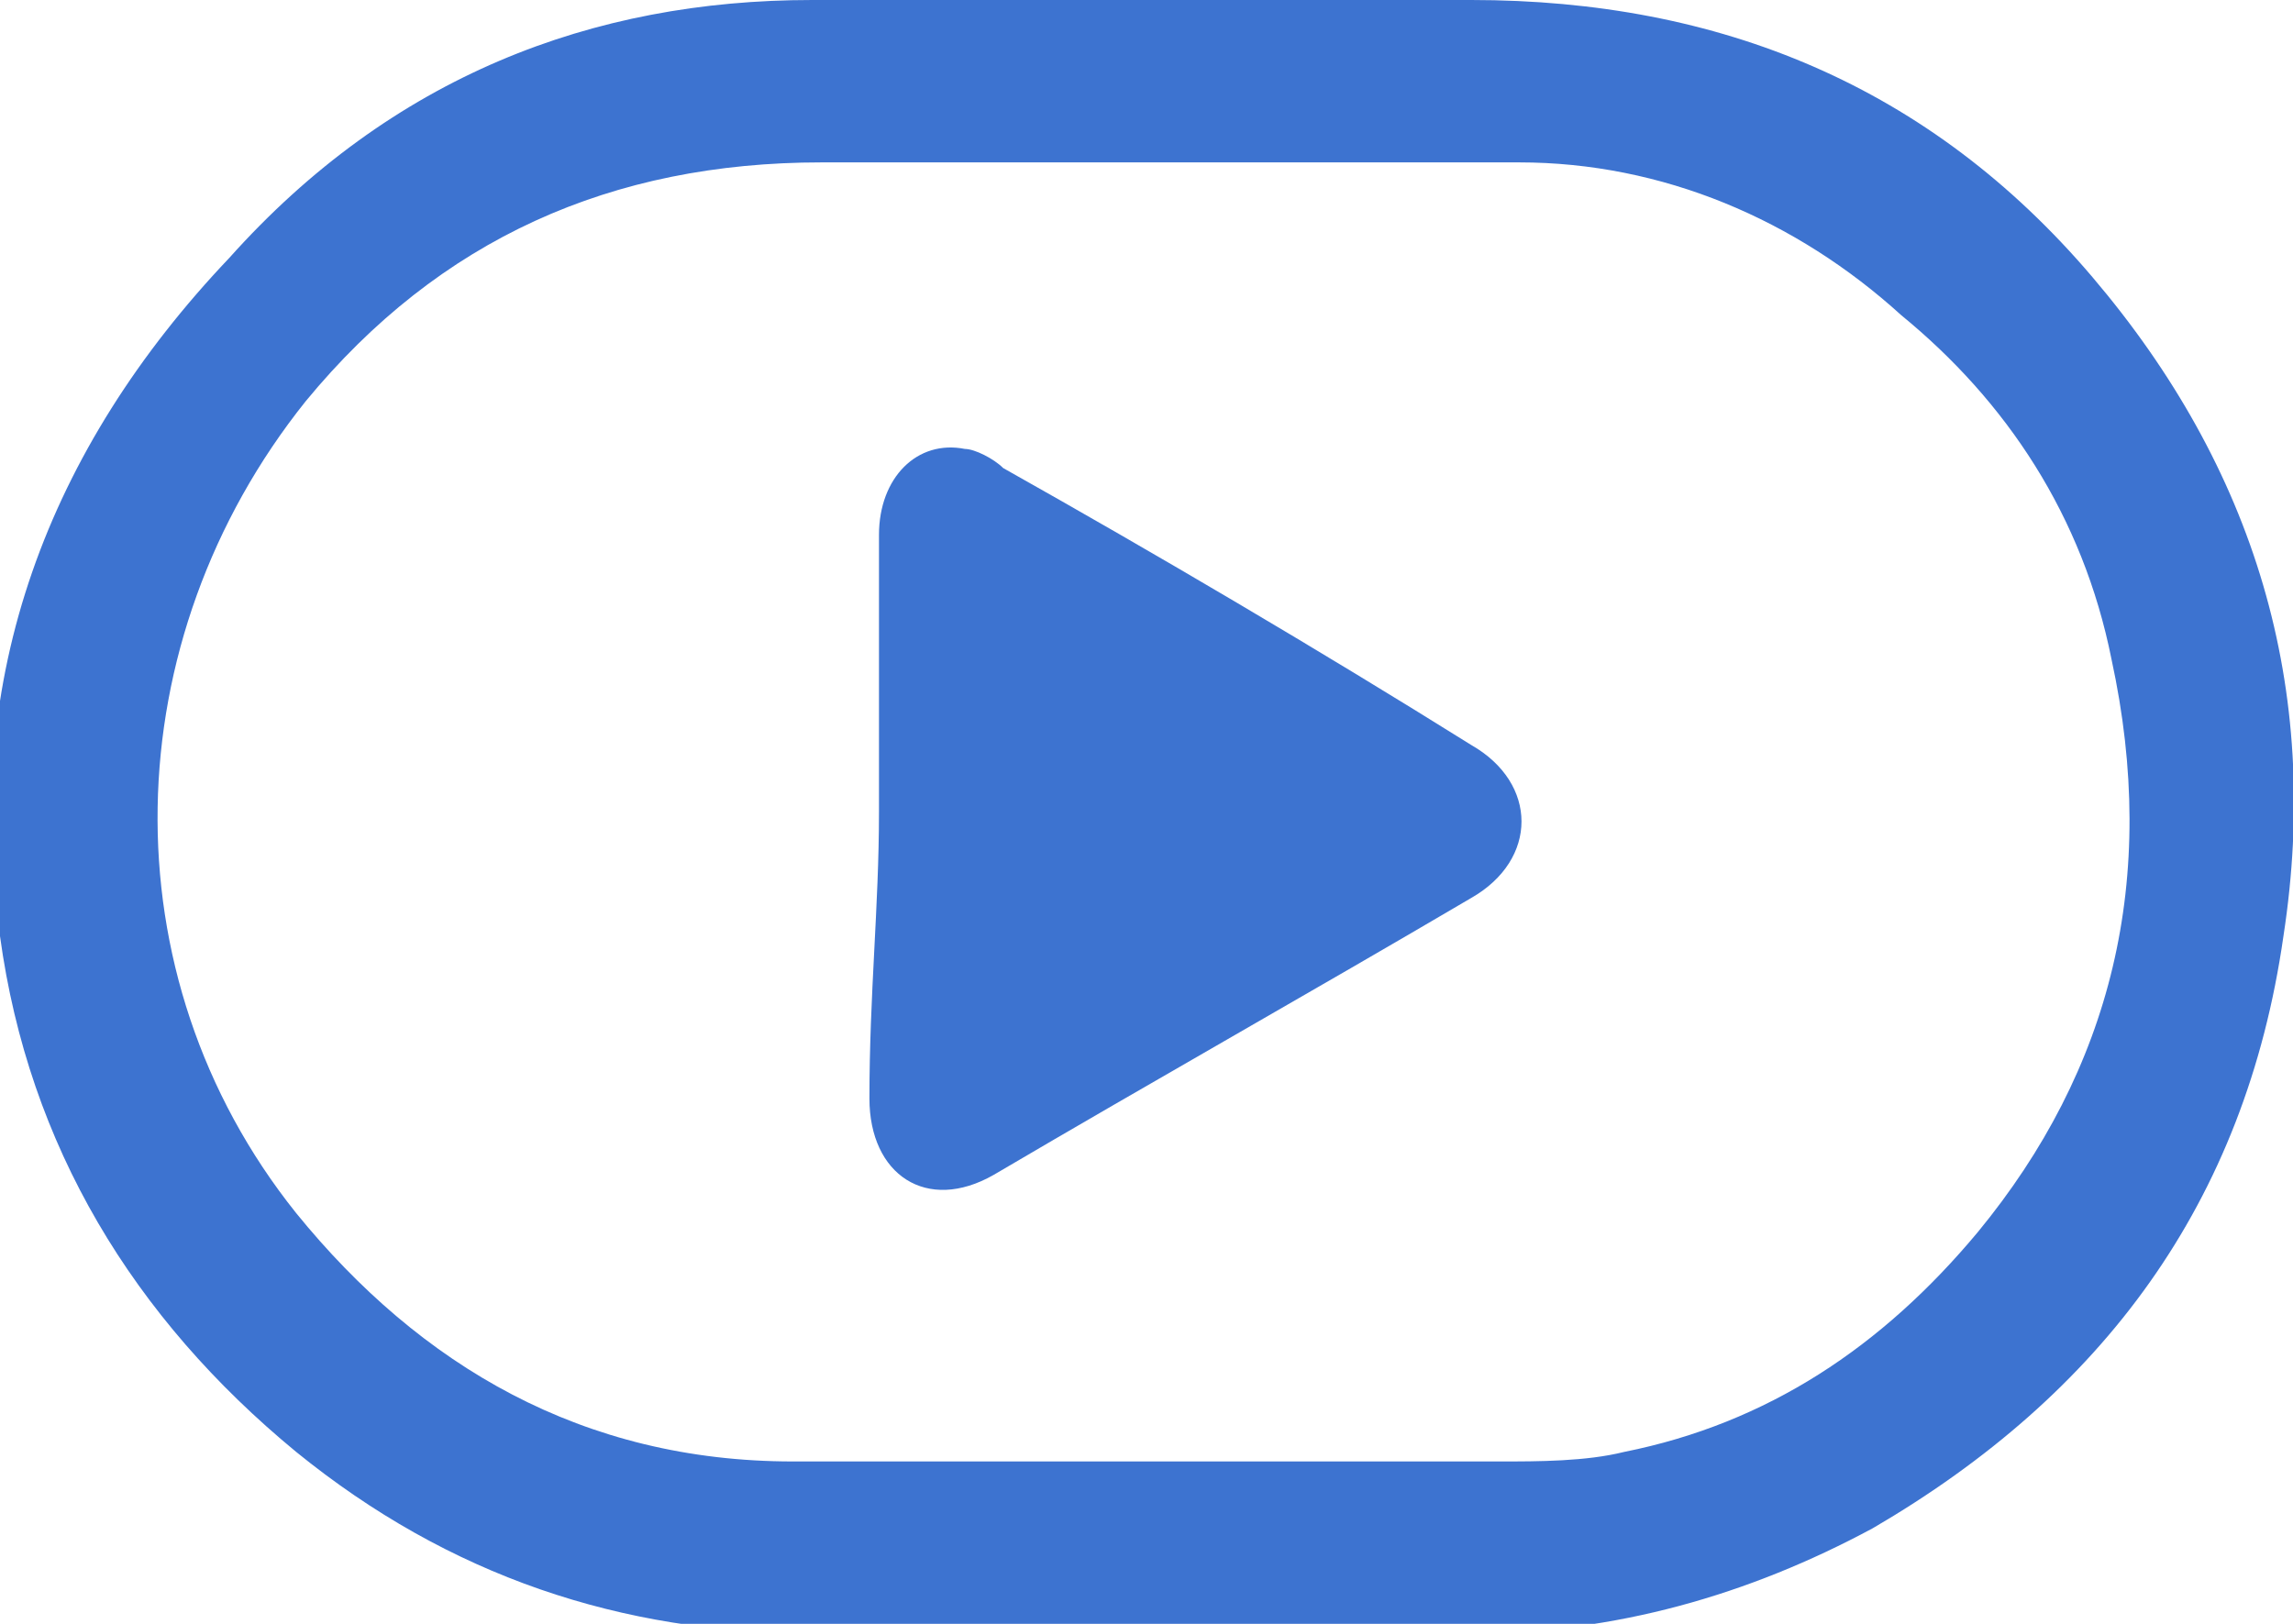
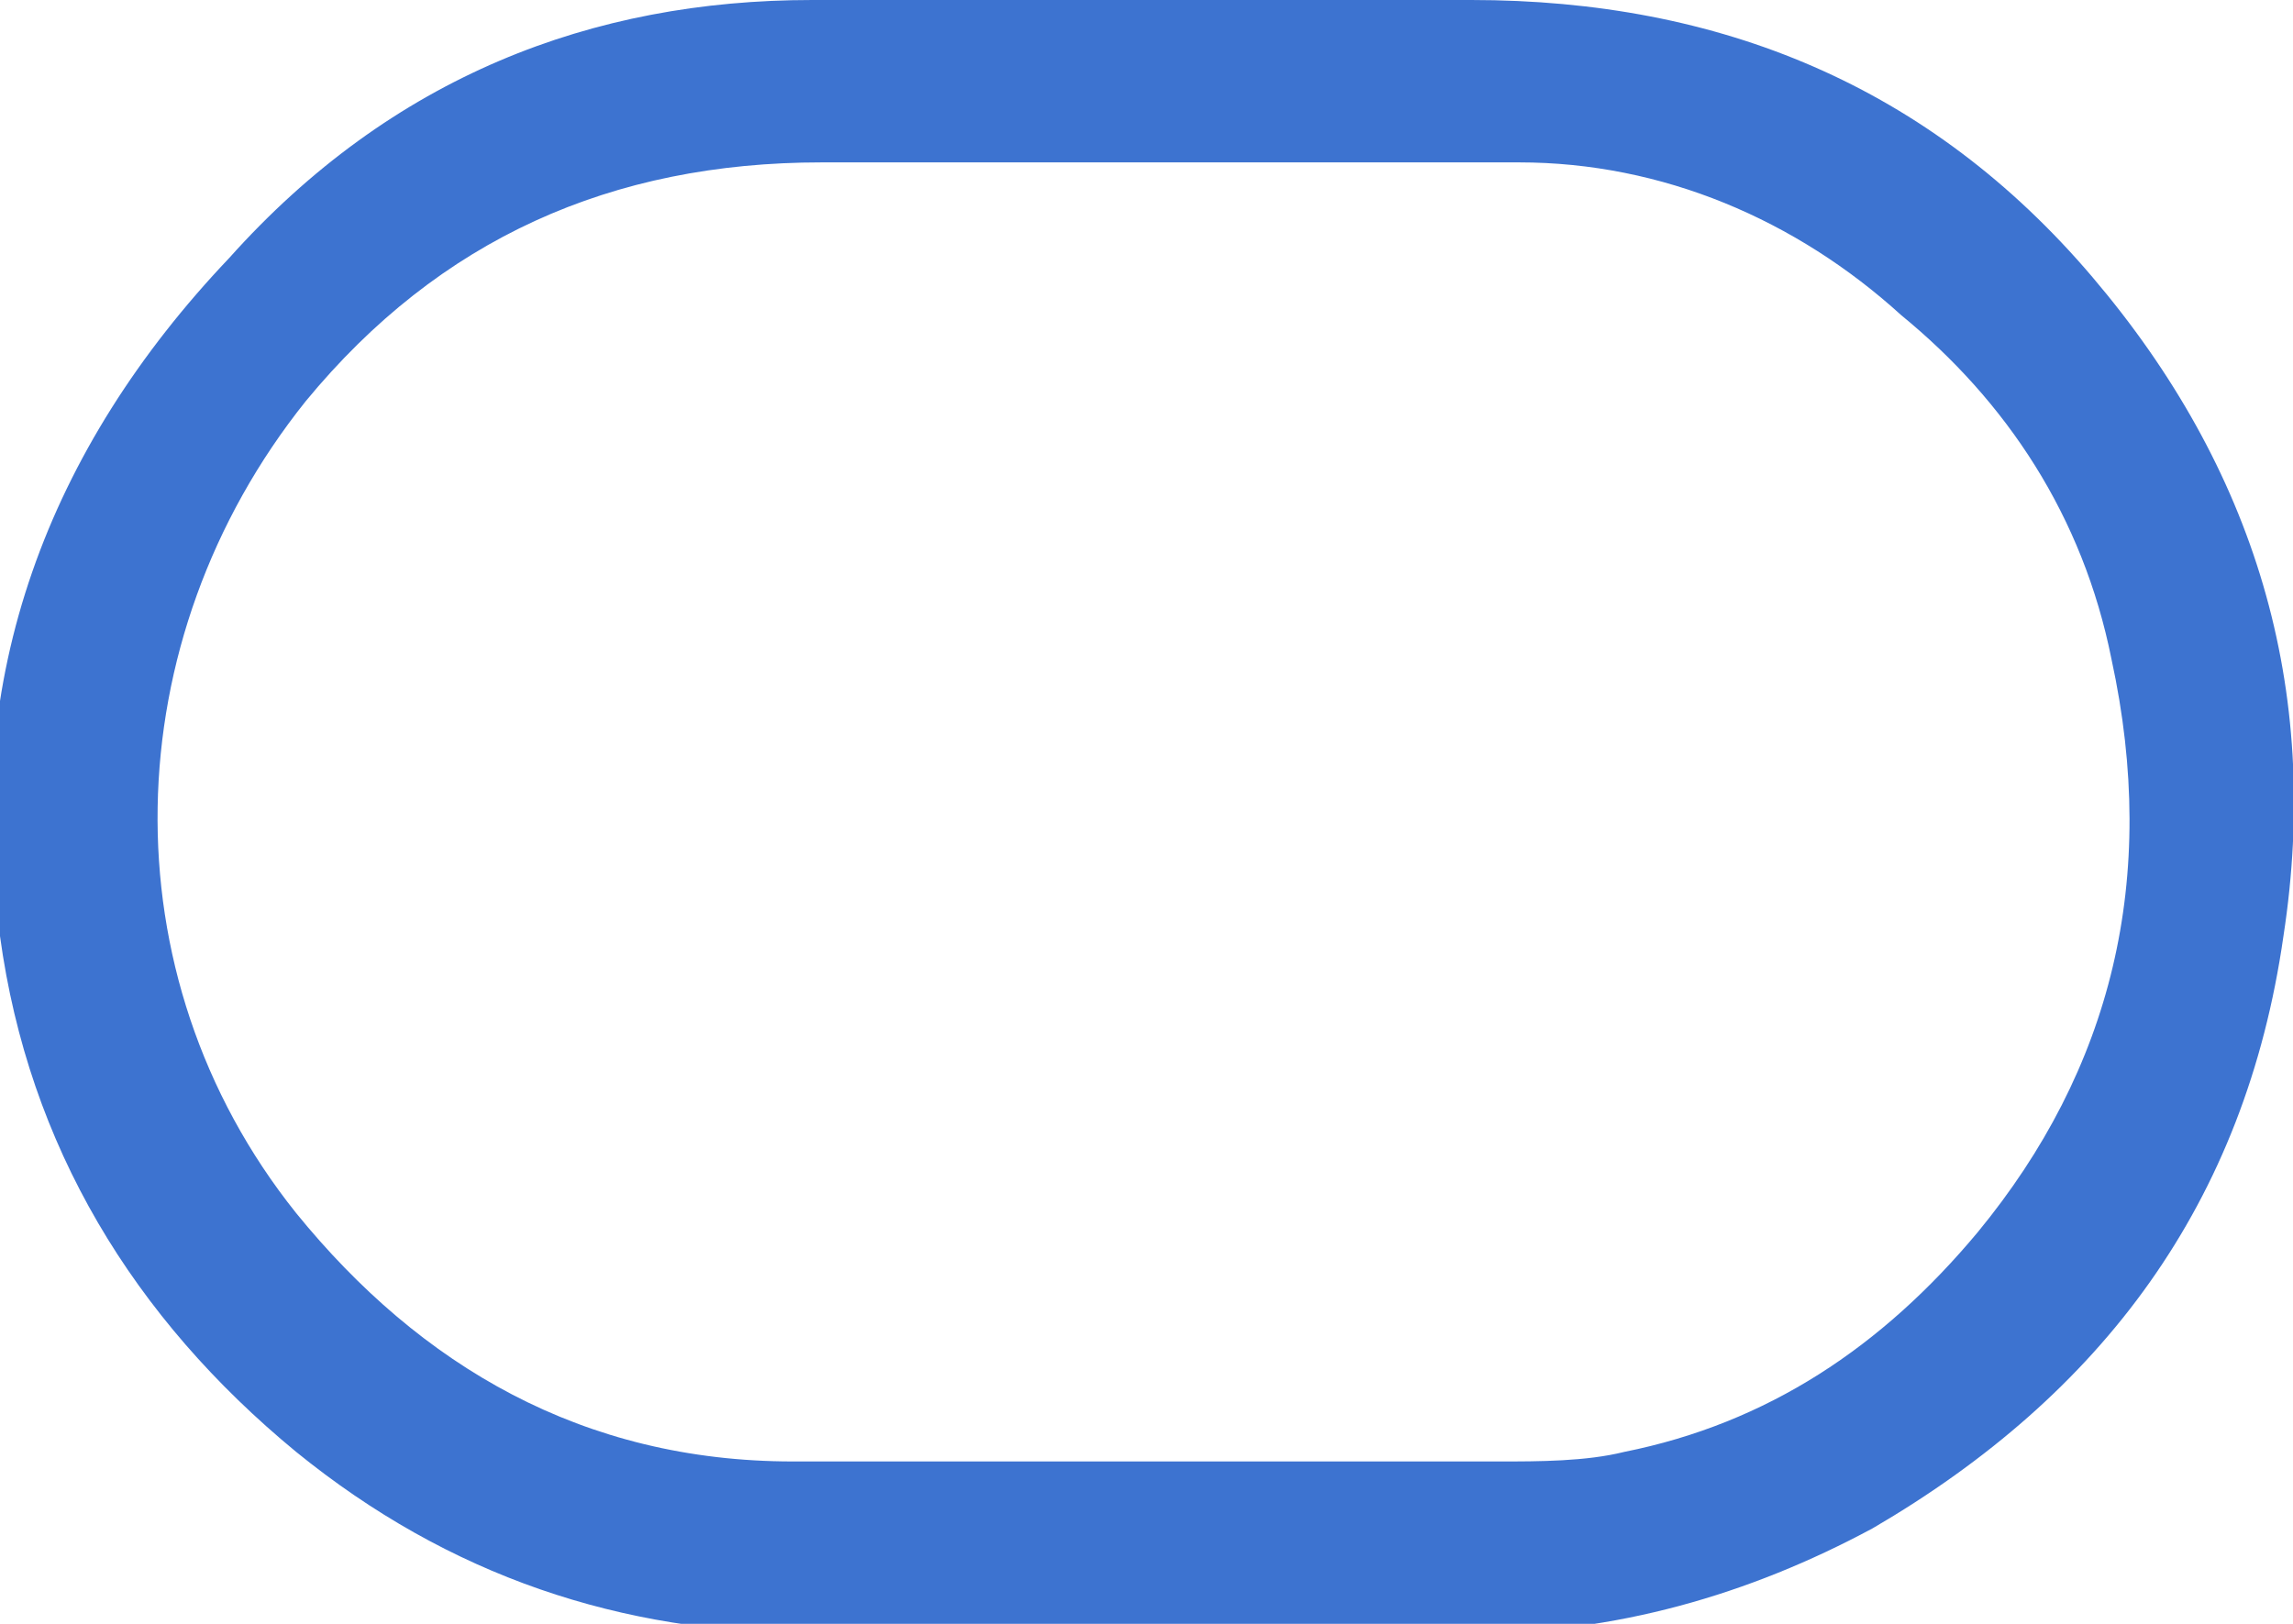
<svg xmlns="http://www.w3.org/2000/svg" version="1.1" x="0px" y="0px" viewBox="0 0 24 17" style="enable-background:new 0 0 24 17;" xml:space="preserve">
  <style type="text/css">
	.st0{fill:#FFFFFF;}
	.st1{fill:none;stroke:#E8E8E8;stroke-width:1.001;stroke-miterlimit:10;}
	.st2{fill:none;stroke:#E8E8E8;stroke-miterlimit:10;}
	.st3{stroke:#000000;stroke-width:11;stroke-miterlimit:10;}
	.st4{fill:none;stroke:#000000;stroke-width:27.1;stroke-miterlimit:10;}
	.st5{fill:none;stroke:#000000;stroke-width:27.1;stroke-linecap:round;stroke-linejoin:round;stroke-miterlimit:10;}
	.st6{fill:#7D7D7D;}
	.st7{fill:#2F72CD;}
	.st8{stroke:#000000;stroke-width:12;stroke-linecap:round;stroke-linejoin:round;stroke-miterlimit:10;}
	.st9{fill:none;}
	.st10{fill:none;stroke:#000000;stroke-width:19;stroke-miterlimit:10;}
	.st11{stroke:#616161;stroke-width:9;stroke-linecap:round;stroke-linejoin:round;stroke-miterlimit:10;}
	.st12{fill:#3D73D0;}
	.st13{fill:#F6FAFF;stroke:#D8E3F6;stroke-miterlimit:10;}
	.st14{fill:none;stroke:#E8E8E8;stroke-width:2;stroke-miterlimit:10;}
	.st15{fill:none;stroke:#D8E3F6;stroke-width:2;stroke-miterlimit:10;}
	.st16{enable-background:new    ;}
	.st17{clip-path:url(#SVGID_2_);}
	.st18{fill:#F6FAFF;}
	.st19{fill:#D8E3F6;}
	.st20{clip-path:url(#SVGID_4_);}
	.st21{clip-path:url(#SVGID_6_);enable-background:new    ;}
	.st22{fill:#8A8A8A;}
	.st23{fill:#8F8F8F;}
	.st24{fill:#949494;}
	.st25{fill:#999999;}
	.st26{fill:#9E9E9E;}
	.st27{fill:#A3A3A3;}
	.st28{clip-path:url(#SVGID_8_);enable-background:new    ;}
	.st29{fill:#D6D6D6;}
	.st30{fill:#D1D1D1;}
	.st31{fill:#CCCCCC;}
	.st32{fill:#C7C7C7;}
	.st33{fill:#C2C2C2;}
	.st34{fill:#BDBDBD;}
	.st35{fill:#B8B8B8;}
	.st36{fill:#B3B3B3;}
	.st37{fill:#ADADAD;}
	.st38{fill:#A8A8A8;}
	.st39{fill:#858585;}
	.st40{fill:#E1E1E1;}
	.st41{clip-path:url(#SVGID_10_);enable-background:new    ;}
	.st42{fill:#DBDBDB;}
	.st43{fill:#E0E0E0;}
	.st44{fill:#E6E6E6;}
	.st45{fill:#EBEBEB;}
	.st46{fill:#F0F0F0;}
	.st47{fill:#F5F5F5;}
	.st48{fill:#BBC7DF;}
	.st49{clip-path:url(#SVGID_12_);}
	.st50{opacity:0;}
	.st51{clip-path:url(#SVGID_14_);}
	.st52{clip-path:url(#SVGID_16_);}
	.st53{fill:#F4F8FD;}
	.st54{stroke:#000000;stroke-linecap:round;stroke-linejoin:round;stroke-miterlimit:10;}
	.st55{stroke:#000000;stroke-width:0.75;stroke-miterlimit:10;}
	.st56{stroke:#000000;stroke-miterlimit:10;}
	.st57{fill:#3C93C7;}
	.st58{fill:#FFFFFF;stroke:#000000;stroke-width:1.68;stroke-miterlimit:10;}
	.st59{fill:#3C93C7;stroke:#FFFFFF;stroke-width:0.75;stroke-linecap:round;stroke-linejoin:round;stroke-miterlimit:10;}
	.st60{stroke:#000000;stroke-width:1.5;stroke-linecap:round;stroke-linejoin:round;stroke-miterlimit:10;}
	.st61{fill:#3C93C7;stroke:#FFFFFF;stroke-width:0.8;stroke-linecap:round;stroke-linejoin:round;stroke-miterlimit:10;}
	.st62{stroke:#000000;stroke-width:1.023;stroke-miterlimit:10;}
	.st63{stroke:#000000;stroke-width:0.5;stroke-miterlimit:10;}
	.st64{fill:none;stroke:#3C93C7;stroke-width:3.326;stroke-linecap:round;stroke-linejoin:round;stroke-miterlimit:10;}
	.st65{fill:url(#SVGID_17_);}
	.st66{fill:#FFFFFF;stroke:#FFFFFF;stroke-width:0.629;stroke-miterlimit:10;}
	.st67{fill:url(#SVGID_18_);}
	.st68{fill:#FFFFFF;stroke:#3D73D0;stroke-width:0.1;stroke-miterlimit:10;}
	.st69{fill:url(#SVGID_19_);}
	.st70{fill:url(#SVGID_20_);}
	.st71{fill:#FFFFFF;stroke:#3D73D0;stroke-width:0.2;stroke-miterlimit:10;}
	.st72{fill:url(#SVGID_21_);}
	.st73{fill:url(#SVGID_22_);}
	.st74{fill:#FFFFFF;stroke:#FFFFFF;stroke-width:0.763;stroke-miterlimit:10;}
	.st75{fill:#FFFFFF;stroke:#3D73D0;stroke-width:0.3;stroke-miterlimit:10;}
	.st76{fill:#3C93C7;stroke:#3C93C7;stroke-width:17;stroke-linecap:round;stroke-linejoin:round;stroke-miterlimit:10;}
	.st77{fill:none;stroke:#3C93C7;stroke-width:25;stroke-miterlimit:10;}
	.st78{fill:#3C93C7;stroke:#3C93C7;stroke-width:7.185;stroke-linecap:round;stroke-linejoin:round;stroke-miterlimit:10;}
</style>
  <g id="Layer_1">
    <g>
      <g>
-         <path class="st12" d="M12,0c1.1,0,2.3,0,3.4,0c2.6,0,4.8,0.9,6.5,2.9c1.7,2,2.4,4.3,2,6.9c-0.4,2.8-1.9,4.8-4.3,6.2     c-1.3,0.7-2.7,1.1-4.2,1.1c-2.3,0-4.6,0-6.9,0c-2,0-3.8-0.6-5.4-1.9c-1.7-1.4-2.8-3.2-3.1-5.4c-0.4-2.7,0.5-5.1,2.4-7.1     C4.1,0.8,6.2,0,8.5,0C9.7,0,10.9,0,12,0z M12,1.7C12,1.7,12,1.7,12,1.7c-1.1,0-2.3,0-3.4,0c-2.2,0-4,0.8-5.4,2.5     c-2,2.5-2.1,6-0.1,8.5c1.3,1.6,3,2.6,5.2,2.6c2.5,0,4.9,0,7.4,0c0.4,0,0.9,0,1.3-0.1c1.5-0.3,2.7-1.1,3.7-2.3     c1.4-1.7,1.9-3.7,1.4-6c-0.3-1.5-1.1-2.7-2.2-3.6c-1.1-1-2.5-1.6-4-1.6C14.6,1.7,13.3,1.7,12,1.7z" />
-         <path class="st12" d="M9.2,8.5c0-1,0-1.9,0-2.9c0-0.6,0.4-1,0.9-0.9c0.1,0,0.3,0.1,0.4,0.2c1.6,0.9,3.3,1.9,4.9,2.9     c0.7,0.4,0.7,1.2,0,1.6c-1.7,1-3.3,1.9-5,2.9c-0.7,0.4-1.3,0-1.3-0.8C9.1,10.4,9.2,9.5,9.2,8.5z" />
+         <path class="st12" d="M12,0c1.1,0,2.3,0,3.4,0c2.6,0,4.8,0.9,6.5,2.9c1.7,2,2.4,4.3,2,6.9c-0.4,2.8-1.9,4.8-4.3,6.2     c-1.3,0.7-2.7,1.1-4.2,1.1c-2.3,0-4.6,0-6.9,0c-2,0-3.8-0.6-5.4-1.9c-1.7-1.4-2.8-3.2-3.1-5.4c-0.4-2.7,0.5-5.1,2.4-7.1     C4.1,0.8,6.2,0,8.5,0z M12,1.7C12,1.7,12,1.7,12,1.7c-1.1,0-2.3,0-3.4,0c-2.2,0-4,0.8-5.4,2.5     c-2,2.5-2.1,6-0.1,8.5c1.3,1.6,3,2.6,5.2,2.6c2.5,0,4.9,0,7.4,0c0.4,0,0.9,0,1.3-0.1c1.5-0.3,2.7-1.1,3.7-2.3     c1.4-1.7,1.9-3.7,1.4-6c-0.3-1.5-1.1-2.7-2.2-3.6c-1.1-1-2.5-1.6-4-1.6C14.6,1.7,13.3,1.7,12,1.7z" />
      </g>
    </g>
  </g>
  <g id="Layer_2">
</g>
</svg>